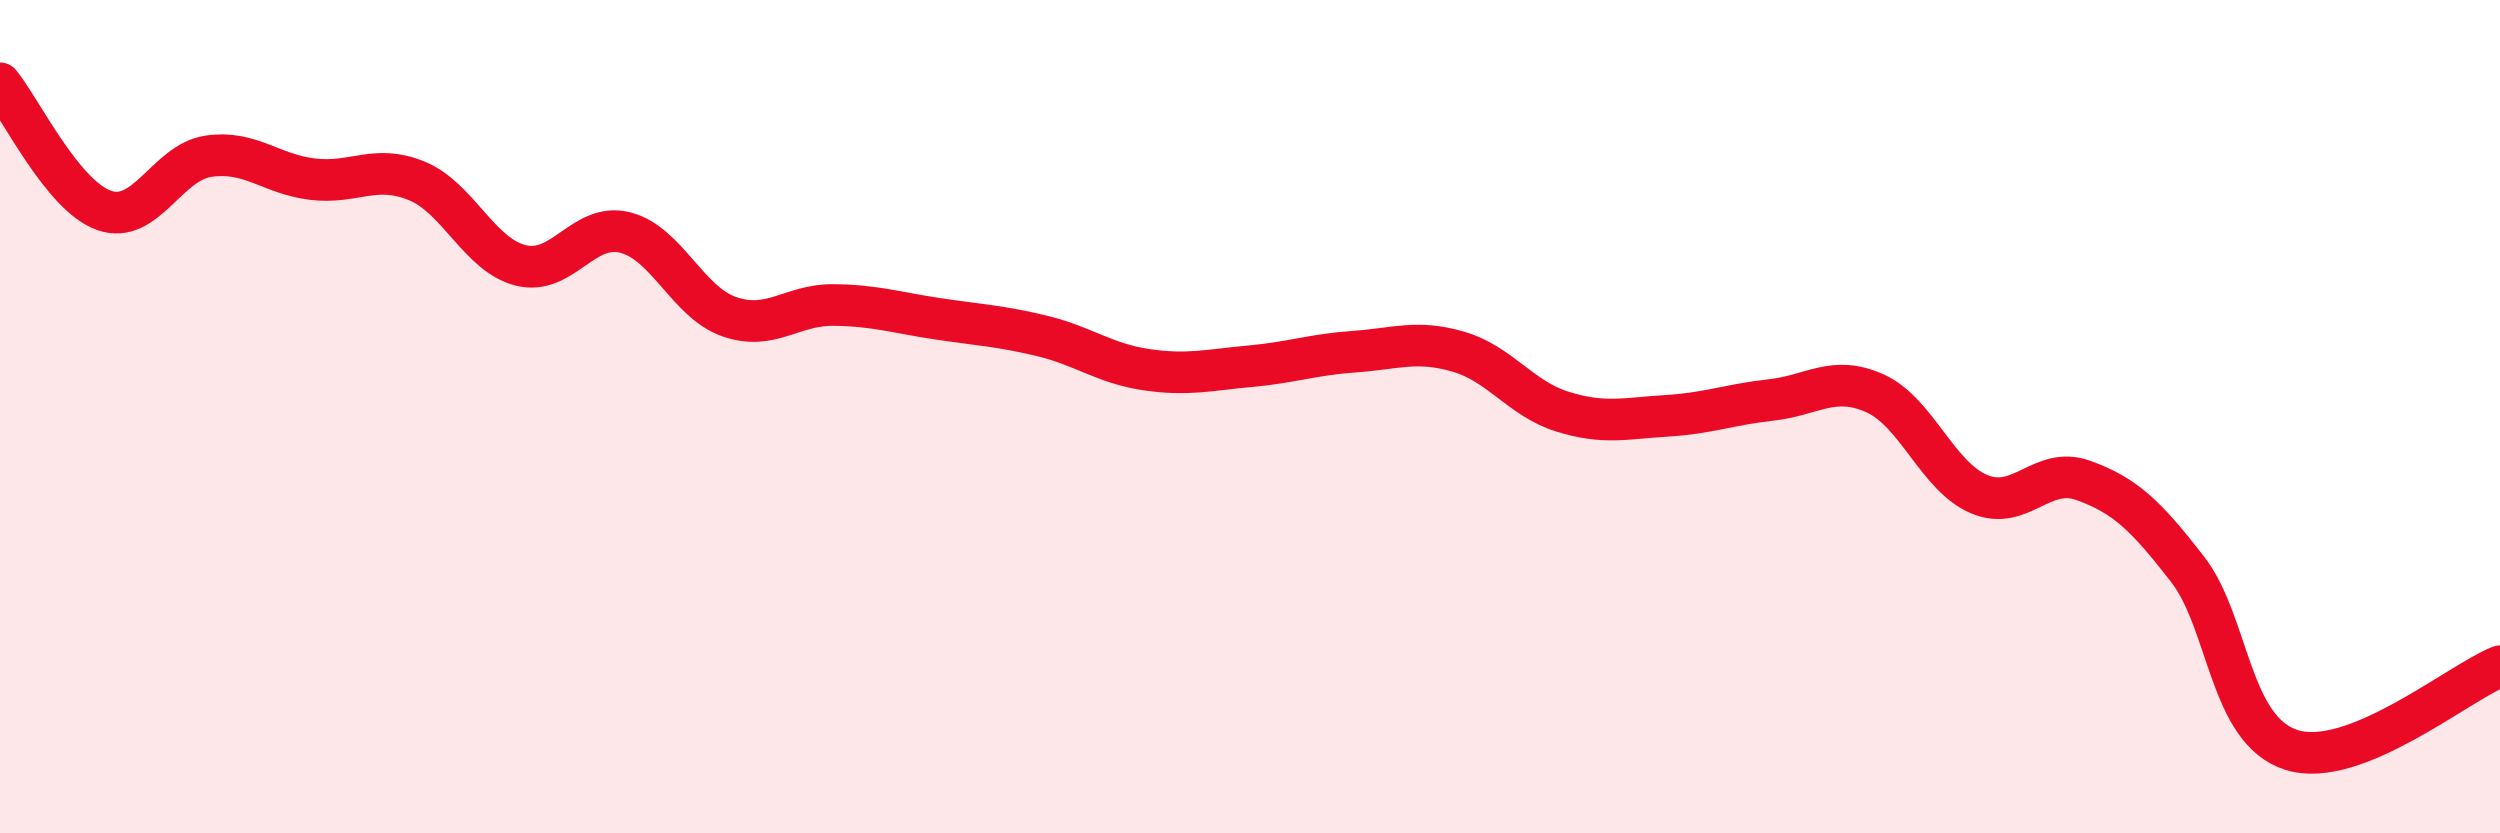
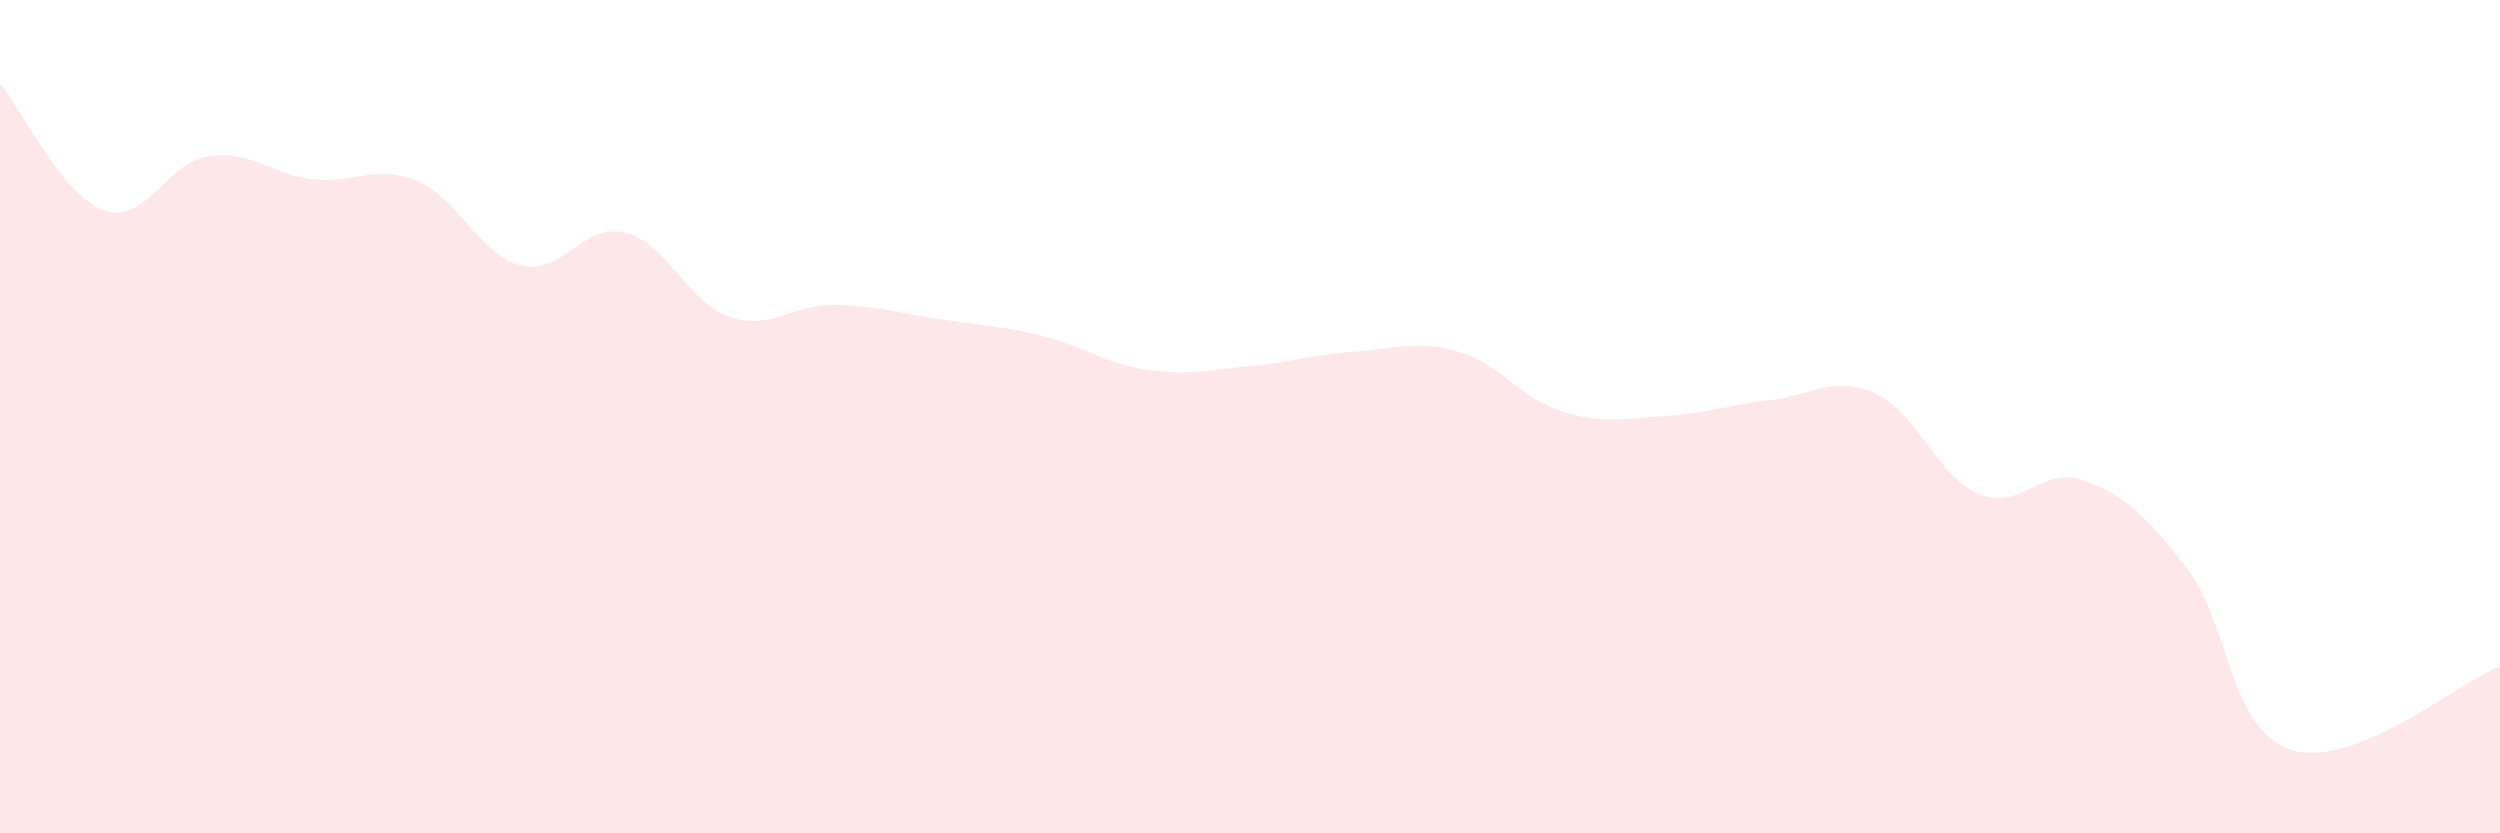
<svg xmlns="http://www.w3.org/2000/svg" width="60" height="20" viewBox="0 0 60 20">
  <path d="M 0,2 C 0.5,2.61 1.5,4.7 2.5,5.05 C 3.5,5.4 4,3.9 5,3.75 C 6,3.6 6.5,4.18 7.5,4.3 C 8.5,4.42 9,3.93 10,4.34 C 11,4.75 11.5,6.12 12.5,6.37 C 13.5,6.62 14,5.33 15,5.58 C 16,5.83 16.5,7.25 17.5,7.6 C 18.5,7.95 19,7.31 20,7.32 C 21,7.33 21.5,7.5 22.5,7.65 C 23.5,7.8 24,7.82 25,8.06 C 26,8.3 26.5,8.72 27.5,8.87 C 28.5,9.02 29,8.88 30,8.79 C 31,8.7 31.5,8.51 32.5,8.44 C 33.5,8.37 34,8.15 35,8.44 C 36,8.73 36.5,9.57 37.5,9.88 C 38.5,10.19 39,10.04 40,9.98 C 41,9.92 41.5,9.71 42.5,9.6 C 43.5,9.49 44,8.99 45,9.44 C 46,9.89 46.5,11.44 47.5,11.86 C 48.5,12.28 49,11.17 50,11.53 C 51,11.89 51.5,12.37 52.5,13.66 C 53.5,14.95 53.5,17.53 55,18 C 56.5,18.47 59,16.39 60,15.99L60 20L0 20Z" fill="#EB0A25" opacity="0.1" stroke-linecap="round" stroke-linejoin="round" />
-   <path d="M 0,2 C 0.5,2.61 1.5,4.7 2.5,5.05 C 3.5,5.4 4,3.9 5,3.75 C 6,3.6 6.5,4.18 7.5,4.3 C 8.5,4.42 9,3.93 10,4.34 C 11,4.75 11.5,6.12 12.5,6.37 C 13.5,6.62 14,5.33 15,5.58 C 16,5.83 16.5,7.25 17.5,7.6 C 18.5,7.95 19,7.31 20,7.32 C 21,7.33 21.5,7.5 22.5,7.65 C 23.5,7.8 24,7.82 25,8.06 C 26,8.3 26.5,8.72 27.5,8.87 C 28.5,9.02 29,8.88 30,8.79 C 31,8.7 31.5,8.51 32.5,8.44 C 33.5,8.37 34,8.15 35,8.44 C 36,8.73 36.5,9.57 37.5,9.88 C 38.5,10.19 39,10.04 40,9.98 C 41,9.92 41.5,9.71 42.5,9.6 C 43.5,9.49 44,8.99 45,9.44 C 46,9.89 46.5,11.44 47.5,11.86 C 48.5,12.28 49,11.17 50,11.53 C 51,11.89 51.5,12.37 52.5,13.66 C 53.5,14.95 53.5,17.53 55,18 C 56.5,18.47 59,16.39 60,15.99" stroke="#EB0A25" stroke-width="1" fill="none" stroke-linecap="round" stroke-linejoin="round" />
</svg>